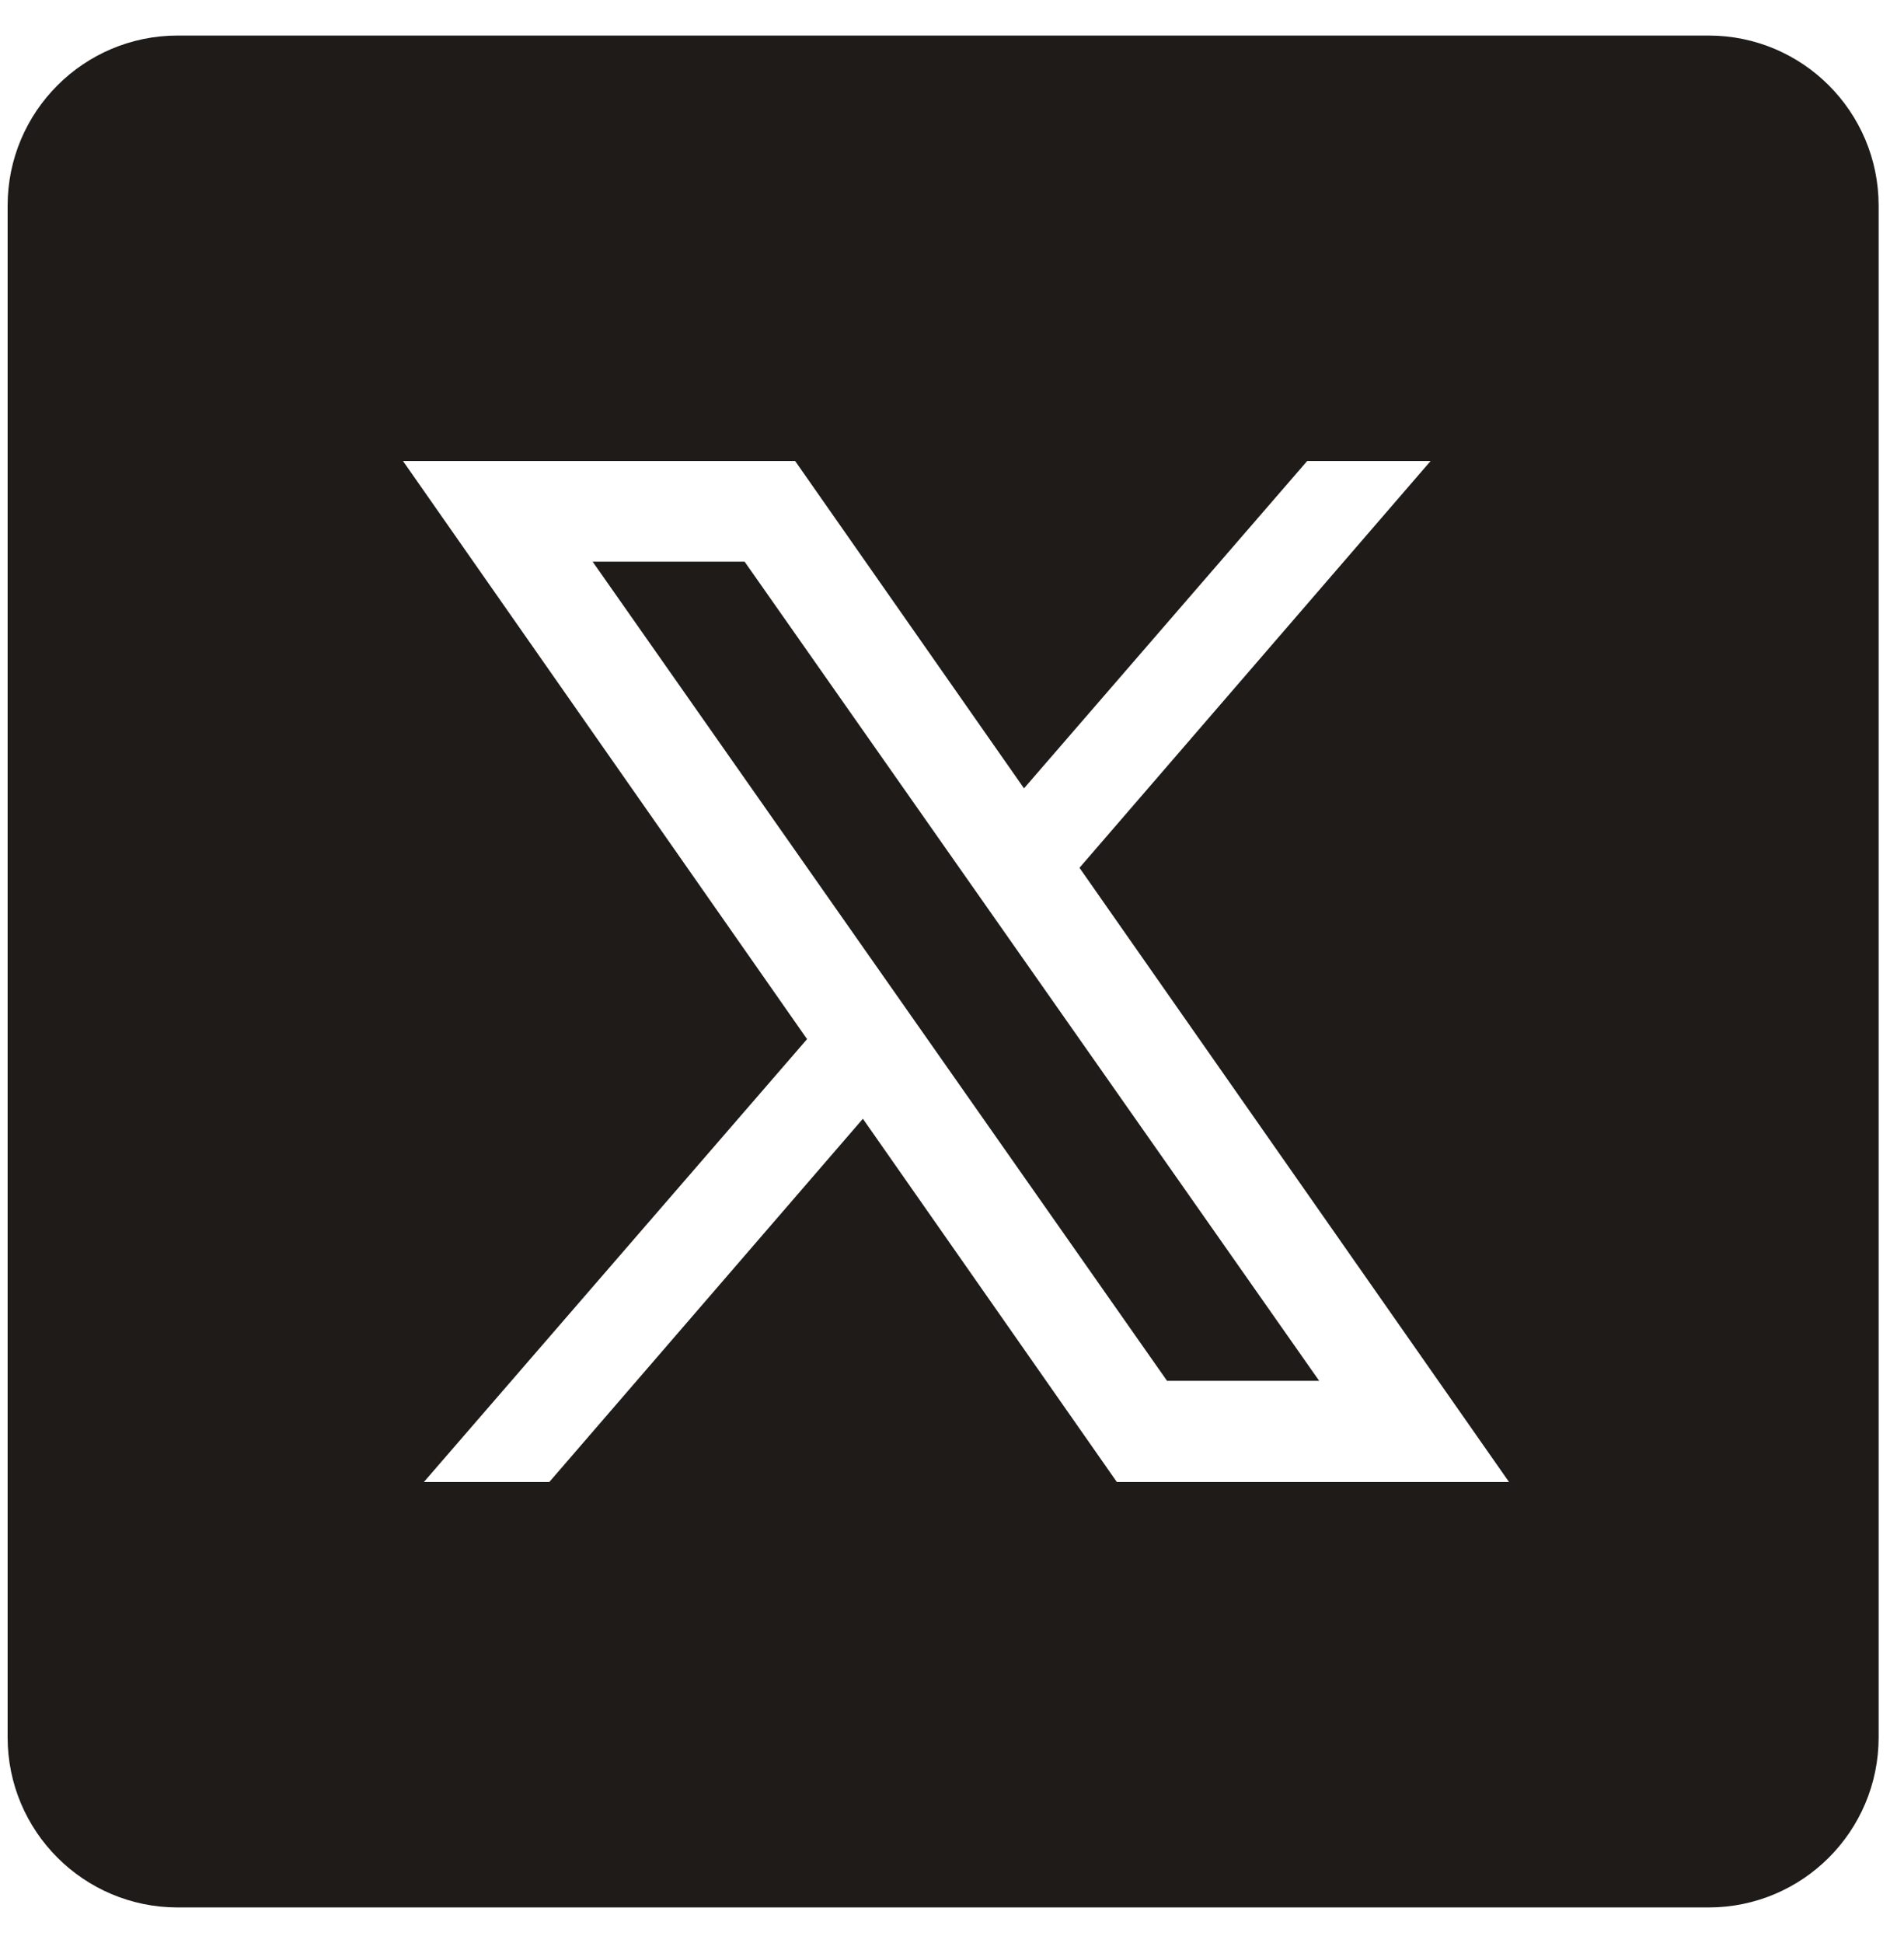
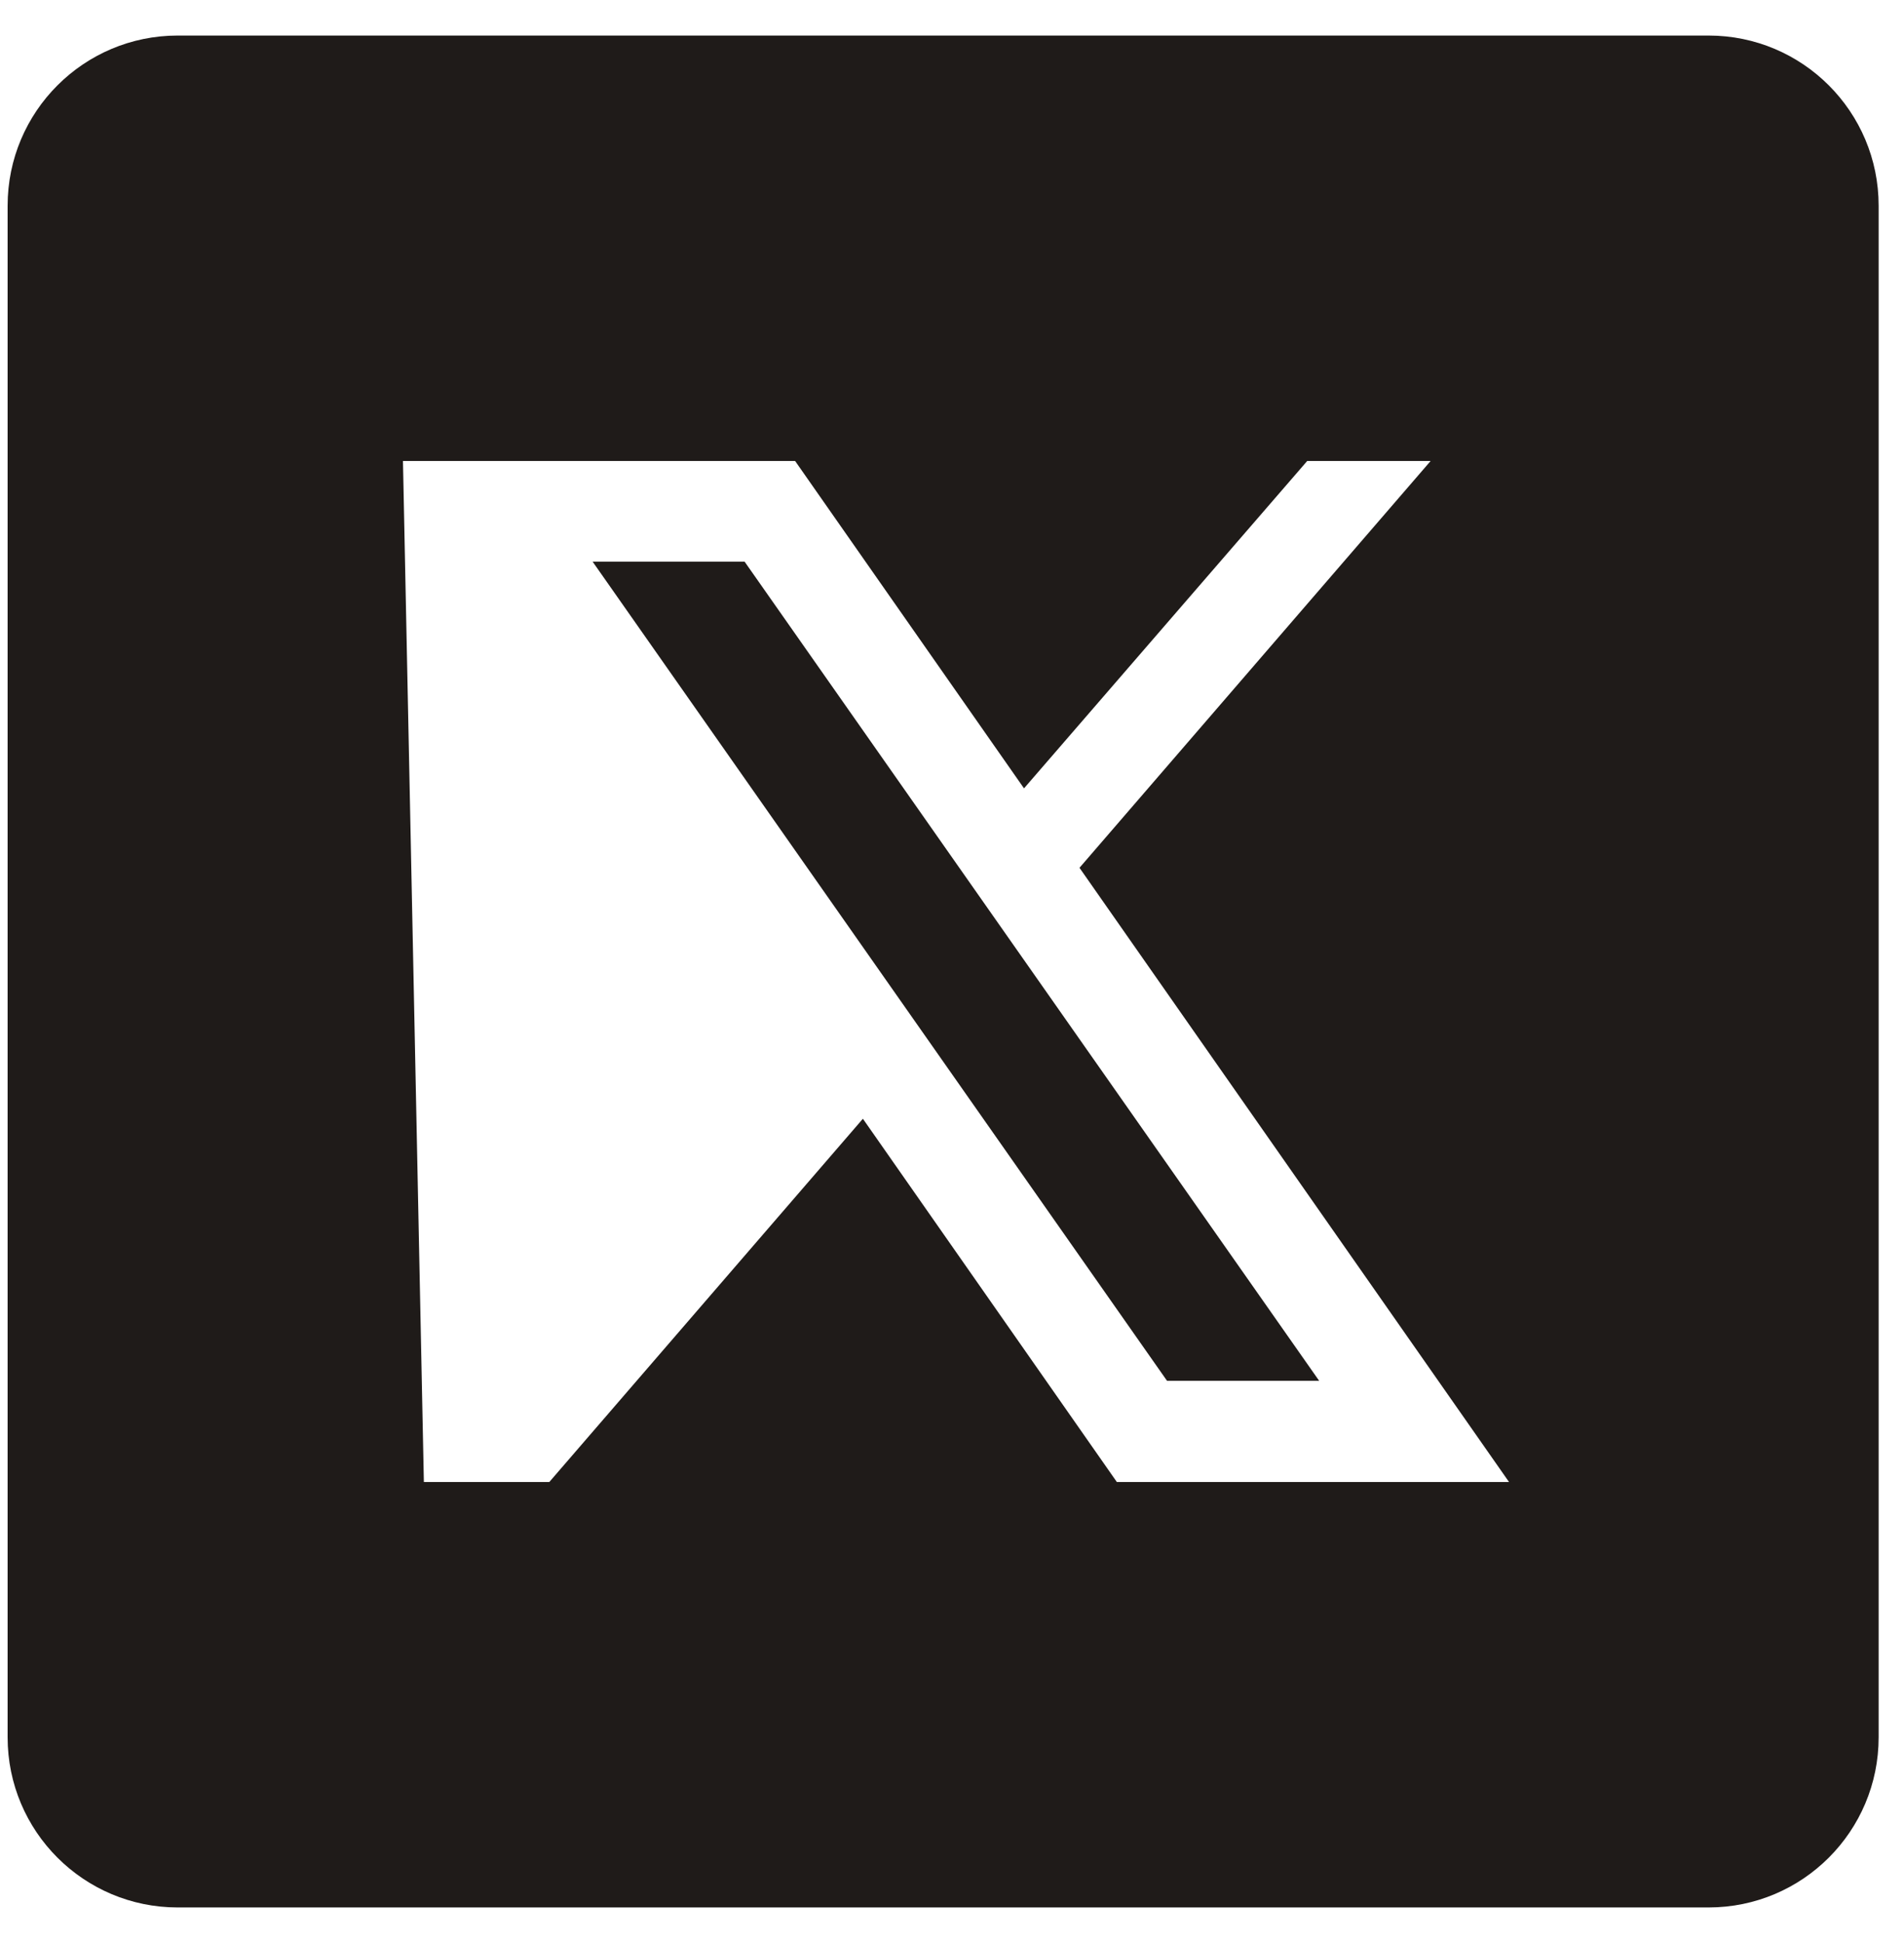
<svg xmlns="http://www.w3.org/2000/svg" width="50" height="51" viewBox="0 0 50 51" fill="none">
-   <path d="M4.667 0.933C2.199 0.933 0.2 2.932 0.2 5.4V45.6C0.2 48.068 2.199 50.067 4.667 50.067H44.867C47.335 50.067 49.334 48.068 49.334 45.6V5.4C49.334 2.932 47.335 0.933 44.867 0.933H4.667ZM10.582 12.1H20.88L26.891 20.693L34.328 12.1H37.569L28.348 22.778L39.628 38.9H29.329L22.66 29.365L14.425 38.9H11.131L21.194 27.275L10.582 12.1ZM15.563 14.743L30.647 36.244H34.642L19.554 14.743H15.563Z" fill="#1F1B19" />
+   <path d="M4.667 0.933C2.199 0.933 0.2 2.932 0.2 5.4V45.6C0.2 48.068 2.199 50.067 4.667 50.067H44.867C47.335 50.067 49.334 48.068 49.334 45.6V5.4C49.334 2.932 47.335 0.933 44.867 0.933H4.667ZM10.582 12.1H20.88L26.891 20.693L34.328 12.1H37.569L28.348 22.778L39.628 38.9H29.329L22.66 29.365L14.425 38.9H11.131L10.582 12.1ZM15.563 14.743L30.647 36.244H34.642L19.554 14.743H15.563Z" fill="#1F1B19" />
</svg>